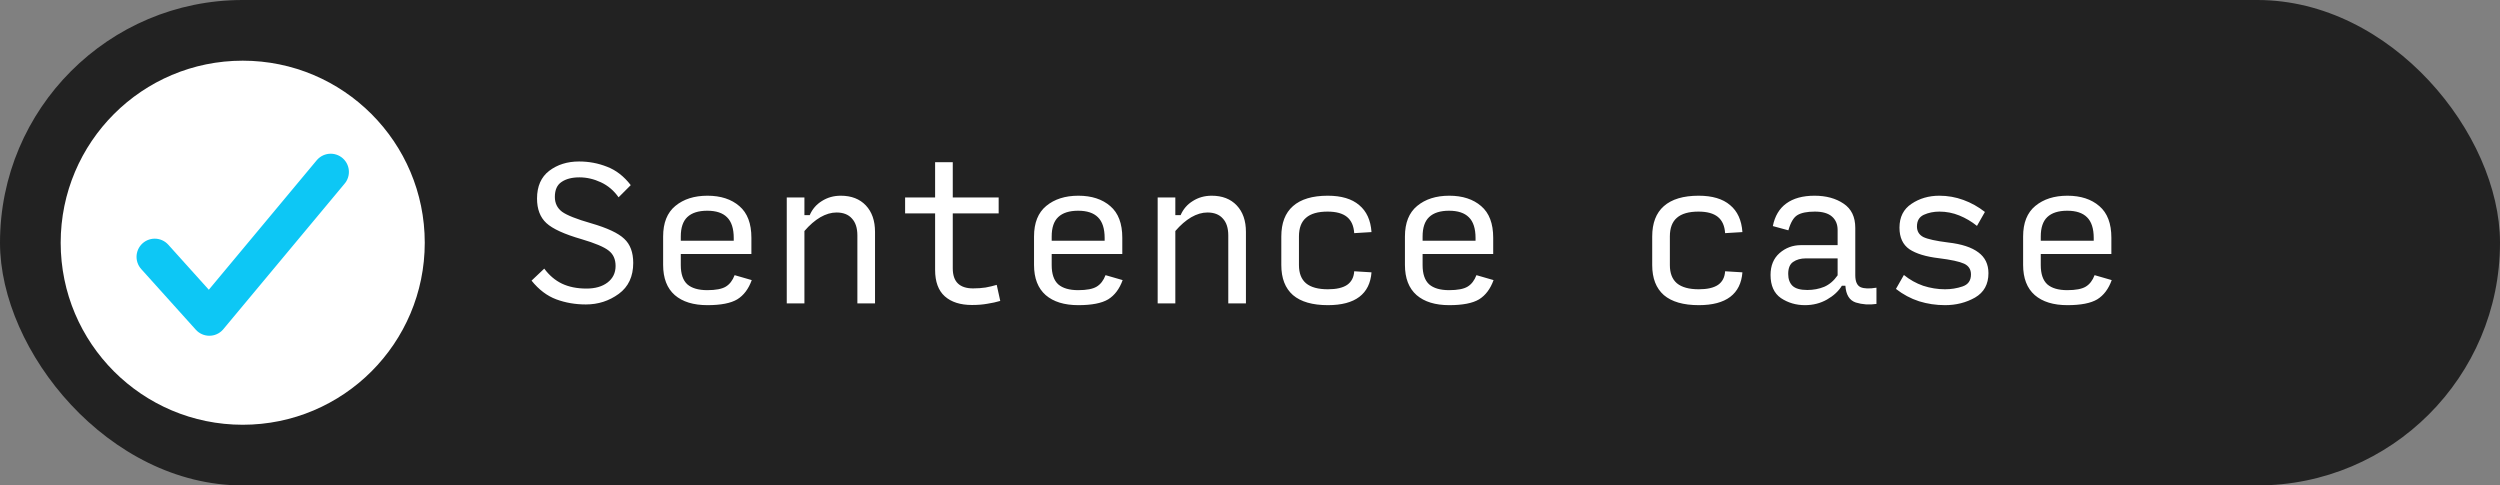
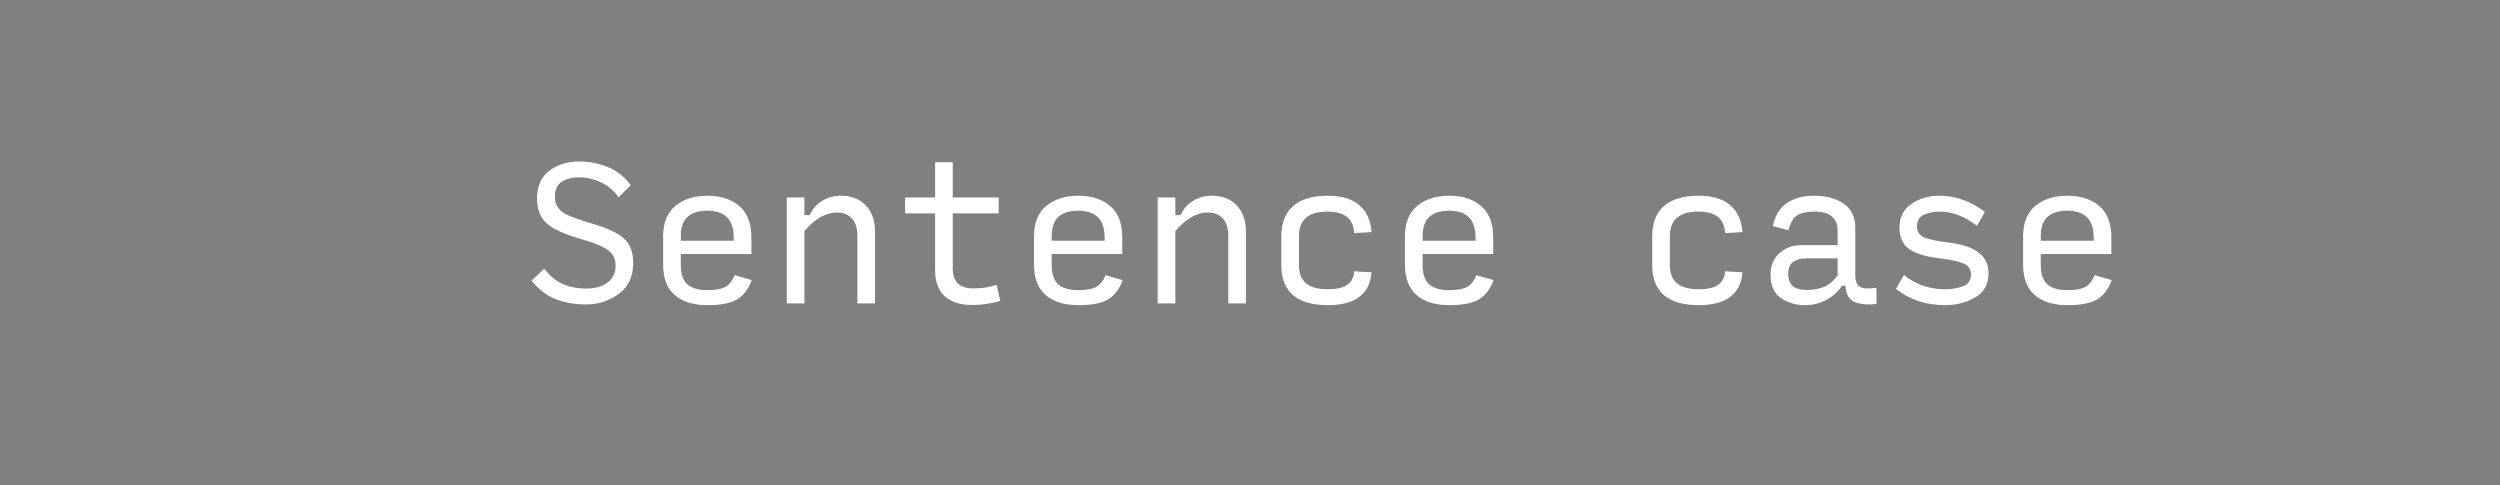
<svg xmlns="http://www.w3.org/2000/svg" width="206" height="40" viewBox="0 0 206 40" fill="none">
  <rect x="0" y="0" width="206" height="40" fill="#808080" stroke="none" />
-   <rect width="206" height="40" rx="20" fill="#222222" />
-   <circle cx="20" cy="20" r="15" fill="white" />
-   <path d="M12.75 21.166L17.25 26.166L27.25 14.166" stroke="#0DC7F5" stroke-width="3" stroke-miterlimit="23.333" stroke-linecap="round" stroke-linejoin="round" />
-   <path d="M48.28 25.087C47.407 25.087 46.593 24.947 45.836 24.666C45.08 24.384 44.401 23.87 43.8 23.124L44.847 22.134C45.255 22.687 45.739 23.099 46.302 23.371C46.874 23.642 47.548 23.778 48.324 23.778C49.041 23.778 49.618 23.613 50.054 23.284C50.501 22.944 50.724 22.488 50.724 21.916C50.724 21.364 50.535 20.942 50.156 20.651C49.778 20.35 49.032 20.035 47.916 19.706C46.501 19.298 45.536 18.857 45.022 18.382C44.508 17.907 44.251 17.233 44.251 16.36C44.251 15.351 44.586 14.59 45.255 14.076C45.933 13.562 46.753 13.306 47.713 13.306C48.527 13.306 49.298 13.451 50.026 13.742C50.762 14.023 51.412 14.527 51.974 15.255L50.971 16.258C50.583 15.706 50.098 15.293 49.516 15.022C48.934 14.75 48.343 14.614 47.742 14.614C47.131 14.614 46.641 14.741 46.273 14.993C45.904 15.235 45.72 15.647 45.72 16.229C45.72 16.743 45.919 17.15 46.316 17.451C46.724 17.742 47.519 18.057 48.702 18.396C50.04 18.784 50.952 19.211 51.436 19.676C51.931 20.132 52.178 20.796 52.178 21.669C52.178 22.784 51.781 23.633 50.986 24.215C50.19 24.796 49.288 25.087 48.28 25.087ZM61.944 23.08C61.682 23.807 61.285 24.336 60.751 24.666C60.218 24.985 59.398 25.145 58.293 25.145C57.139 25.145 56.242 24.869 55.602 24.316C54.962 23.754 54.642 22.925 54.642 21.829V19.487C54.642 18.362 54.977 17.524 55.646 16.971C56.325 16.409 57.207 16.127 58.293 16.127C59.389 16.127 60.266 16.413 60.926 16.985C61.585 17.548 61.915 18.416 61.915 19.589V20.927H56.097V21.844C56.097 22.571 56.276 23.099 56.635 23.429C57.003 23.749 57.551 23.909 58.278 23.909C58.977 23.909 59.486 23.812 59.806 23.618C60.126 23.424 60.368 23.109 60.533 22.673L61.944 23.08ZM56.097 19.487V19.836H60.46V19.618C60.46 18.833 60.276 18.261 59.907 17.902C59.549 17.543 59.006 17.364 58.278 17.364C57.551 17.364 57.003 17.538 56.635 17.887C56.276 18.227 56.097 18.76 56.097 19.487ZM64.829 25V16.273H66.284V17.727H66.721C66.934 17.233 67.268 16.845 67.724 16.564C68.18 16.273 68.699 16.127 69.281 16.127C70.153 16.127 70.842 16.394 71.346 16.927C71.85 17.461 72.102 18.188 72.102 19.109V25H70.648V19.4C70.648 18.789 70.497 18.324 70.197 18.004C69.906 17.674 69.484 17.509 68.931 17.509C68.495 17.509 68.049 17.64 67.593 17.902C67.147 18.164 66.711 18.542 66.284 19.036V25H64.829ZM80.093 25.131C79.133 25.131 78.387 24.893 77.853 24.418C77.32 23.943 77.053 23.216 77.053 22.236V17.582H74.581V16.273H77.053V13.364H78.508V16.273H82.29V17.582H78.508V22.105C78.508 22.668 78.649 23.085 78.93 23.356C79.211 23.628 79.628 23.764 80.181 23.764C80.549 23.764 80.893 23.739 81.213 23.691C81.533 23.633 81.839 23.56 82.13 23.473L82.421 24.796C82.091 24.893 81.737 24.971 81.359 25.029C80.99 25.097 80.569 25.131 80.093 25.131ZM92.506 23.08C92.245 23.807 91.847 24.336 91.314 24.666C90.78 24.985 89.961 25.145 88.856 25.145C87.701 25.145 86.805 24.869 86.165 24.316C85.525 23.754 85.204 22.925 85.204 21.829V19.487C85.204 18.362 85.539 17.524 86.208 16.971C86.887 16.409 87.769 16.127 88.856 16.127C89.951 16.127 90.829 16.413 91.488 16.985C92.148 17.548 92.477 18.416 92.477 19.589V20.927H86.659V21.844C86.659 22.571 86.838 23.099 87.197 23.429C87.566 23.749 88.114 23.909 88.841 23.909C89.539 23.909 90.048 23.812 90.368 23.618C90.688 23.424 90.931 23.109 91.096 22.673L92.506 23.08ZM86.659 19.487V19.836H91.023V19.618C91.023 18.833 90.838 18.261 90.47 17.902C90.111 17.543 89.568 17.364 88.841 17.364C88.114 17.364 87.566 17.538 87.197 17.887C86.838 18.227 86.659 18.76 86.659 19.487ZM95.392 25V16.273H96.847V17.727H97.283C97.496 17.233 97.831 16.845 98.287 16.564C98.742 16.273 99.261 16.127 99.843 16.127C100.716 16.127 101.404 16.394 101.908 16.927C102.413 17.461 102.665 18.188 102.665 19.109V25H101.21V19.4C101.21 18.789 101.06 18.324 100.759 18.004C100.468 17.674 100.047 17.509 99.494 17.509C99.058 17.509 98.611 17.64 98.156 17.902C97.71 18.164 97.273 18.542 96.847 19.036V25H95.392ZM109.42 25.145C108.149 25.145 107.189 24.869 106.54 24.316C105.9 23.754 105.58 22.93 105.58 21.844V19.487C105.58 18.382 105.9 17.548 106.54 16.985C107.189 16.413 108.144 16.127 109.405 16.127C110.53 16.127 111.393 16.384 111.994 16.898C112.605 17.402 112.944 18.144 113.012 19.124L111.587 19.211C111.548 18.61 111.349 18.164 110.99 17.873C110.632 17.582 110.098 17.436 109.39 17.436C108.595 17.436 108.004 17.606 107.616 17.945C107.228 18.275 107.034 18.789 107.034 19.487V21.844C107.034 22.513 107.228 23.012 107.616 23.342C108.013 23.672 108.615 23.836 109.42 23.836C110.118 23.836 110.646 23.715 111.005 23.473C111.364 23.221 111.558 22.847 111.587 22.353L113.012 22.44C112.944 23.332 112.61 24.006 112.009 24.462C111.407 24.918 110.544 25.145 109.42 25.145ZM123.069 23.08C122.807 23.807 122.409 24.336 121.876 24.666C121.343 24.985 120.523 25.145 119.418 25.145C118.264 25.145 117.367 24.869 116.727 24.316C116.087 23.754 115.767 22.925 115.767 21.829V19.487C115.767 18.362 116.102 17.524 116.771 16.971C117.449 16.409 118.332 16.127 119.418 16.127C120.514 16.127 121.391 16.413 122.051 16.985C122.71 17.548 123.04 18.416 123.04 19.589V20.927H117.222V21.844C117.222 22.571 117.401 23.099 117.76 23.429C118.128 23.749 118.676 23.909 119.403 23.909C120.102 23.909 120.611 23.812 120.931 23.618C121.251 23.424 121.493 23.109 121.658 22.673L123.069 23.08ZM117.222 19.487V19.836H121.585V19.618C121.585 18.833 121.401 18.261 121.033 17.902C120.674 17.543 120.131 17.364 119.403 17.364C118.676 17.364 118.128 17.538 117.76 17.887C117.401 18.227 117.222 18.76 117.222 19.487ZM139.982 25.145C138.712 25.145 137.752 24.869 137.102 24.316C136.462 23.754 136.142 22.93 136.142 21.844V19.487C136.142 18.382 136.462 17.548 137.102 16.985C137.752 16.413 138.707 16.127 139.968 16.127C141.092 16.127 141.955 16.384 142.557 16.898C143.168 17.402 143.507 18.144 143.575 19.124L142.149 19.211C142.111 18.61 141.912 18.164 141.553 17.873C141.194 17.582 140.661 17.436 139.953 17.436C139.158 17.436 138.566 17.606 138.178 17.945C137.791 18.275 137.597 18.789 137.597 19.487V21.844C137.597 22.513 137.791 23.012 138.178 23.342C138.576 23.672 139.177 23.836 139.982 23.836C140.68 23.836 141.209 23.715 141.568 23.473C141.926 23.221 142.12 22.847 142.149 22.353L143.575 22.44C143.507 23.332 143.172 24.006 142.571 24.462C141.97 24.918 141.107 25.145 139.982 25.145ZM148.919 23.895C149.423 23.895 149.888 23.807 150.315 23.633C150.742 23.448 151.11 23.133 151.42 22.687V21.291H148.802C148.385 21.291 148.036 21.388 147.755 21.582C147.483 21.766 147.348 22.096 147.348 22.571C147.348 22.988 147.464 23.313 147.697 23.546C147.939 23.778 148.347 23.895 148.919 23.895ZM148.73 25.145C147.993 25.145 147.333 24.951 146.751 24.564C146.179 24.166 145.893 23.531 145.893 22.658C145.893 21.892 146.14 21.291 146.635 20.855C147.139 20.418 147.726 20.2 148.395 20.2H151.42V18.949C151.42 18.484 151.265 18.115 150.955 17.844C150.645 17.572 150.174 17.436 149.544 17.436C148.904 17.436 148.424 17.533 148.104 17.727C147.794 17.912 147.547 18.328 147.362 18.978L146.082 18.629C146.247 17.805 146.616 17.184 147.188 16.767C147.77 16.341 148.545 16.127 149.515 16.127C150.475 16.127 151.275 16.346 151.915 16.782C152.555 17.209 152.875 17.873 152.875 18.774V22.673C152.875 23.196 153.02 23.526 153.311 23.662C153.602 23.788 154.039 23.802 154.62 23.706V25.044C154.019 25.131 153.452 25.092 152.919 24.927C152.395 24.753 152.109 24.292 152.06 23.546H151.77C151.498 23.991 151.091 24.37 150.548 24.68C150.005 24.99 149.399 25.145 148.73 25.145ZM160.27 25.145C159.533 25.145 158.82 25.039 158.132 24.826C157.443 24.602 156.808 24.263 156.226 23.807L156.881 22.658C157.356 23.046 157.884 23.342 158.466 23.546C159.058 23.739 159.659 23.836 160.27 23.836C160.774 23.836 161.254 23.759 161.71 23.604C162.175 23.448 162.408 23.119 162.408 22.614C162.408 22.198 162.219 21.902 161.841 21.727C161.463 21.553 160.769 21.402 159.761 21.276C158.694 21.15 157.884 20.903 157.332 20.535C156.789 20.156 156.517 19.565 156.517 18.76C156.517 17.887 156.847 17.233 157.506 16.796C158.166 16.35 158.932 16.127 159.804 16.127C160.493 16.127 161.152 16.244 161.783 16.476C162.422 16.709 163.014 17.039 163.557 17.465L162.903 18.614C162.456 18.256 161.972 17.97 161.448 17.756C160.924 17.543 160.376 17.436 159.804 17.436C159.339 17.436 158.912 17.524 158.524 17.698C158.146 17.873 157.957 18.193 157.957 18.658C157.957 19.056 158.132 19.347 158.481 19.531C158.839 19.706 159.523 19.856 160.532 19.982C161.637 20.108 162.466 20.379 163.019 20.796C163.572 21.204 163.848 21.776 163.848 22.513C163.848 23.424 163.479 24.093 162.742 24.52C162.006 24.937 161.181 25.145 160.27 25.145ZM174.006 23.08C173.745 23.807 173.347 24.336 172.814 24.666C172.28 24.985 171.461 25.145 170.355 25.145C169.202 25.145 168.305 24.869 167.665 24.316C167.025 23.754 166.705 22.925 166.705 21.829V19.487C166.705 18.362 167.039 17.524 167.708 16.971C168.387 16.409 169.269 16.127 170.355 16.127C171.451 16.127 172.329 16.413 172.988 16.985C173.648 17.548 173.977 18.416 173.977 19.589V20.927H168.159V21.844C168.159 22.571 168.338 23.099 168.697 23.429C169.066 23.749 169.614 23.909 170.341 23.909C171.039 23.909 171.548 23.812 171.868 23.618C172.188 23.424 172.431 23.109 172.595 22.673L174.006 23.08ZM168.159 19.487V19.836H172.523V19.618C172.523 18.833 172.338 18.261 171.97 17.902C171.611 17.543 171.068 17.364 170.341 17.364C169.614 17.364 169.066 17.538 168.697 17.887C168.338 18.227 168.159 18.76 168.159 19.487Z" fill="white" />
+   <path d="M48.28 25.087C47.407 25.087 46.593 24.947 45.836 24.666C45.08 24.384 44.401 23.87 43.8 23.124L44.847 22.134C45.255 22.687 45.739 23.099 46.302 23.371C46.874 23.642 47.548 23.778 48.324 23.778C49.041 23.778 49.618 23.613 50.054 23.284C50.501 22.944 50.724 22.488 50.724 21.916C50.724 21.364 50.535 20.942 50.156 20.651C49.778 20.35 49.032 20.035 47.916 19.706C46.501 19.298 45.536 18.857 45.022 18.382C44.508 17.907 44.251 17.233 44.251 16.36C44.251 15.351 44.586 14.59 45.255 14.076C45.933 13.562 46.753 13.306 47.713 13.306C48.527 13.306 49.298 13.451 50.026 13.742C50.762 14.023 51.412 14.527 51.974 15.255L50.971 16.258C50.583 15.706 50.098 15.293 49.516 15.022C48.934 14.75 48.343 14.614 47.742 14.614C47.131 14.614 46.641 14.741 46.273 14.993C45.904 15.235 45.72 15.647 45.72 16.229C45.72 16.743 45.919 17.15 46.316 17.451C46.724 17.742 47.519 18.057 48.702 18.396C50.04 18.784 50.952 19.211 51.436 19.676C51.931 20.132 52.178 20.796 52.178 21.669C52.178 22.784 51.781 23.633 50.986 24.215C50.19 24.796 49.288 25.087 48.28 25.087ZM61.944 23.08C61.682 23.807 61.285 24.336 60.751 24.666C60.218 24.985 59.398 25.145 58.293 25.145C57.139 25.145 56.242 24.869 55.602 24.316C54.962 23.754 54.642 22.925 54.642 21.829V19.487C54.642 18.362 54.977 17.524 55.646 16.971C56.325 16.409 57.207 16.127 58.293 16.127C59.389 16.127 60.266 16.413 60.926 16.985C61.585 17.548 61.915 18.416 61.915 19.589V20.927H56.097V21.844C56.097 22.571 56.276 23.099 56.635 23.429C57.003 23.749 57.551 23.909 58.278 23.909C58.977 23.909 59.486 23.812 59.806 23.618C60.126 23.424 60.368 23.109 60.533 22.673L61.944 23.08ZM56.097 19.487V19.836H60.46V19.618C60.46 18.833 60.276 18.261 59.907 17.902C59.549 17.543 59.006 17.364 58.278 17.364C57.551 17.364 57.003 17.538 56.635 17.887C56.276 18.227 56.097 18.76 56.097 19.487ZM64.829 25V16.273H66.284V17.727H66.721C66.934 17.233 67.268 16.845 67.724 16.564C68.18 16.273 68.699 16.127 69.281 16.127C70.153 16.127 70.842 16.394 71.346 16.927C71.85 17.461 72.102 18.188 72.102 19.109V25H70.648V19.4C70.648 18.789 70.497 18.324 70.197 18.004C69.906 17.674 69.484 17.509 68.931 17.509C68.495 17.509 68.049 17.64 67.593 17.902C67.147 18.164 66.711 18.542 66.284 19.036V25H64.829ZM80.093 25.131C79.133 25.131 78.387 24.893 77.853 24.418C77.32 23.943 77.053 23.216 77.053 22.236V17.582H74.581V16.273H77.053V13.364H78.508V16.273H82.29V17.582H78.508V22.105C78.508 22.668 78.649 23.085 78.93 23.356C79.211 23.628 79.628 23.764 80.181 23.764C80.549 23.764 80.893 23.739 81.213 23.691C81.533 23.633 81.839 23.56 82.13 23.473L82.421 24.796C82.091 24.893 81.737 24.971 81.359 25.029C80.99 25.097 80.569 25.131 80.093 25.131ZM92.506 23.08C92.245 23.807 91.847 24.336 91.314 24.666C90.78 24.985 89.961 25.145 88.856 25.145C87.701 25.145 86.805 24.869 86.165 24.316C85.525 23.754 85.204 22.925 85.204 21.829V19.487C85.204 18.362 85.539 17.524 86.208 16.971C86.887 16.409 87.769 16.127 88.856 16.127C89.951 16.127 90.829 16.413 91.488 16.985C92.148 17.548 92.477 18.416 92.477 19.589V20.927H86.659V21.844C86.659 22.571 86.838 23.099 87.197 23.429C87.566 23.749 88.114 23.909 88.841 23.909C89.539 23.909 90.048 23.812 90.368 23.618C90.688 23.424 90.931 23.109 91.096 22.673L92.506 23.08ZM86.659 19.487V19.836H91.023V19.618C91.023 18.833 90.838 18.261 90.47 17.902C90.111 17.543 89.568 17.364 88.841 17.364C88.114 17.364 87.566 17.538 87.197 17.887C86.838 18.227 86.659 18.76 86.659 19.487ZM95.392 25V16.273H96.847V17.727H97.283C97.496 17.233 97.831 16.845 98.287 16.564C98.742 16.273 99.261 16.127 99.843 16.127C100.716 16.127 101.404 16.394 101.908 16.927C102.413 17.461 102.665 18.188 102.665 19.109V25H101.21V19.4C101.21 18.789 101.06 18.324 100.759 18.004C100.468 17.674 100.047 17.509 99.494 17.509C99.058 17.509 98.611 17.64 98.156 17.902C97.71 18.164 97.273 18.542 96.847 19.036V25H95.392M109.42 25.145C108.149 25.145 107.189 24.869 106.54 24.316C105.9 23.754 105.58 22.93 105.58 21.844V19.487C105.58 18.382 105.9 17.548 106.54 16.985C107.189 16.413 108.144 16.127 109.405 16.127C110.53 16.127 111.393 16.384 111.994 16.898C112.605 17.402 112.944 18.144 113.012 19.124L111.587 19.211C111.548 18.61 111.349 18.164 110.99 17.873C110.632 17.582 110.098 17.436 109.39 17.436C108.595 17.436 108.004 17.606 107.616 17.945C107.228 18.275 107.034 18.789 107.034 19.487V21.844C107.034 22.513 107.228 23.012 107.616 23.342C108.013 23.672 108.615 23.836 109.42 23.836C110.118 23.836 110.646 23.715 111.005 23.473C111.364 23.221 111.558 22.847 111.587 22.353L113.012 22.44C112.944 23.332 112.61 24.006 112.009 24.462C111.407 24.918 110.544 25.145 109.42 25.145ZM123.069 23.08C122.807 23.807 122.409 24.336 121.876 24.666C121.343 24.985 120.523 25.145 119.418 25.145C118.264 25.145 117.367 24.869 116.727 24.316C116.087 23.754 115.767 22.925 115.767 21.829V19.487C115.767 18.362 116.102 17.524 116.771 16.971C117.449 16.409 118.332 16.127 119.418 16.127C120.514 16.127 121.391 16.413 122.051 16.985C122.71 17.548 123.04 18.416 123.04 19.589V20.927H117.222V21.844C117.222 22.571 117.401 23.099 117.76 23.429C118.128 23.749 118.676 23.909 119.403 23.909C120.102 23.909 120.611 23.812 120.931 23.618C121.251 23.424 121.493 23.109 121.658 22.673L123.069 23.08ZM117.222 19.487V19.836H121.585V19.618C121.585 18.833 121.401 18.261 121.033 17.902C120.674 17.543 120.131 17.364 119.403 17.364C118.676 17.364 118.128 17.538 117.76 17.887C117.401 18.227 117.222 18.76 117.222 19.487ZM139.982 25.145C138.712 25.145 137.752 24.869 137.102 24.316C136.462 23.754 136.142 22.93 136.142 21.844V19.487C136.142 18.382 136.462 17.548 137.102 16.985C137.752 16.413 138.707 16.127 139.968 16.127C141.092 16.127 141.955 16.384 142.557 16.898C143.168 17.402 143.507 18.144 143.575 19.124L142.149 19.211C142.111 18.61 141.912 18.164 141.553 17.873C141.194 17.582 140.661 17.436 139.953 17.436C139.158 17.436 138.566 17.606 138.178 17.945C137.791 18.275 137.597 18.789 137.597 19.487V21.844C137.597 22.513 137.791 23.012 138.178 23.342C138.576 23.672 139.177 23.836 139.982 23.836C140.68 23.836 141.209 23.715 141.568 23.473C141.926 23.221 142.12 22.847 142.149 22.353L143.575 22.44C143.507 23.332 143.172 24.006 142.571 24.462C141.97 24.918 141.107 25.145 139.982 25.145ZM148.919 23.895C149.423 23.895 149.888 23.807 150.315 23.633C150.742 23.448 151.11 23.133 151.42 22.687V21.291H148.802C148.385 21.291 148.036 21.388 147.755 21.582C147.483 21.766 147.348 22.096 147.348 22.571C147.348 22.988 147.464 23.313 147.697 23.546C147.939 23.778 148.347 23.895 148.919 23.895ZM148.73 25.145C147.993 25.145 147.333 24.951 146.751 24.564C146.179 24.166 145.893 23.531 145.893 22.658C145.893 21.892 146.14 21.291 146.635 20.855C147.139 20.418 147.726 20.2 148.395 20.2H151.42V18.949C151.42 18.484 151.265 18.115 150.955 17.844C150.645 17.572 150.174 17.436 149.544 17.436C148.904 17.436 148.424 17.533 148.104 17.727C147.794 17.912 147.547 18.328 147.362 18.978L146.082 18.629C146.247 17.805 146.616 17.184 147.188 16.767C147.77 16.341 148.545 16.127 149.515 16.127C150.475 16.127 151.275 16.346 151.915 16.782C152.555 17.209 152.875 17.873 152.875 18.774V22.673C152.875 23.196 153.02 23.526 153.311 23.662C153.602 23.788 154.039 23.802 154.62 23.706V25.044C154.019 25.131 153.452 25.092 152.919 24.927C152.395 24.753 152.109 24.292 152.06 23.546H151.77C151.498 23.991 151.091 24.37 150.548 24.68C150.005 24.99 149.399 25.145 148.73 25.145ZM160.27 25.145C159.533 25.145 158.82 25.039 158.132 24.826C157.443 24.602 156.808 24.263 156.226 23.807L156.881 22.658C157.356 23.046 157.884 23.342 158.466 23.546C159.058 23.739 159.659 23.836 160.27 23.836C160.774 23.836 161.254 23.759 161.71 23.604C162.175 23.448 162.408 23.119 162.408 22.614C162.408 22.198 162.219 21.902 161.841 21.727C161.463 21.553 160.769 21.402 159.761 21.276C158.694 21.15 157.884 20.903 157.332 20.535C156.789 20.156 156.517 19.565 156.517 18.76C156.517 17.887 156.847 17.233 157.506 16.796C158.166 16.35 158.932 16.127 159.804 16.127C160.493 16.127 161.152 16.244 161.783 16.476C162.422 16.709 163.014 17.039 163.557 17.465L162.903 18.614C162.456 18.256 161.972 17.97 161.448 17.756C160.924 17.543 160.376 17.436 159.804 17.436C159.339 17.436 158.912 17.524 158.524 17.698C158.146 17.873 157.957 18.193 157.957 18.658C157.957 19.056 158.132 19.347 158.481 19.531C158.839 19.706 159.523 19.856 160.532 19.982C161.637 20.108 162.466 20.379 163.019 20.796C163.572 21.204 163.848 21.776 163.848 22.513C163.848 23.424 163.479 24.093 162.742 24.52C162.006 24.937 161.181 25.145 160.27 25.145ZM174.006 23.08C173.745 23.807 173.347 24.336 172.814 24.666C172.28 24.985 171.461 25.145 170.355 25.145C169.202 25.145 168.305 24.869 167.665 24.316C167.025 23.754 166.705 22.925 166.705 21.829V19.487C166.705 18.362 167.039 17.524 167.708 16.971C168.387 16.409 169.269 16.127 170.355 16.127C171.451 16.127 172.329 16.413 172.988 16.985C173.648 17.548 173.977 18.416 173.977 19.589V20.927H168.159V21.844C168.159 22.571 168.338 23.099 168.697 23.429C169.066 23.749 169.614 23.909 170.341 23.909C171.039 23.909 171.548 23.812 171.868 23.618C172.188 23.424 172.431 23.109 172.595 22.673L174.006 23.08ZM168.159 19.487V19.836H172.523V19.618C172.523 18.833 172.338 18.261 171.97 17.902C171.611 17.543 171.068 17.364 170.341 17.364C169.614 17.364 169.066 17.538 168.697 17.887C168.338 18.227 168.159 18.76 168.159 19.487Z" fill="white" />
</svg>